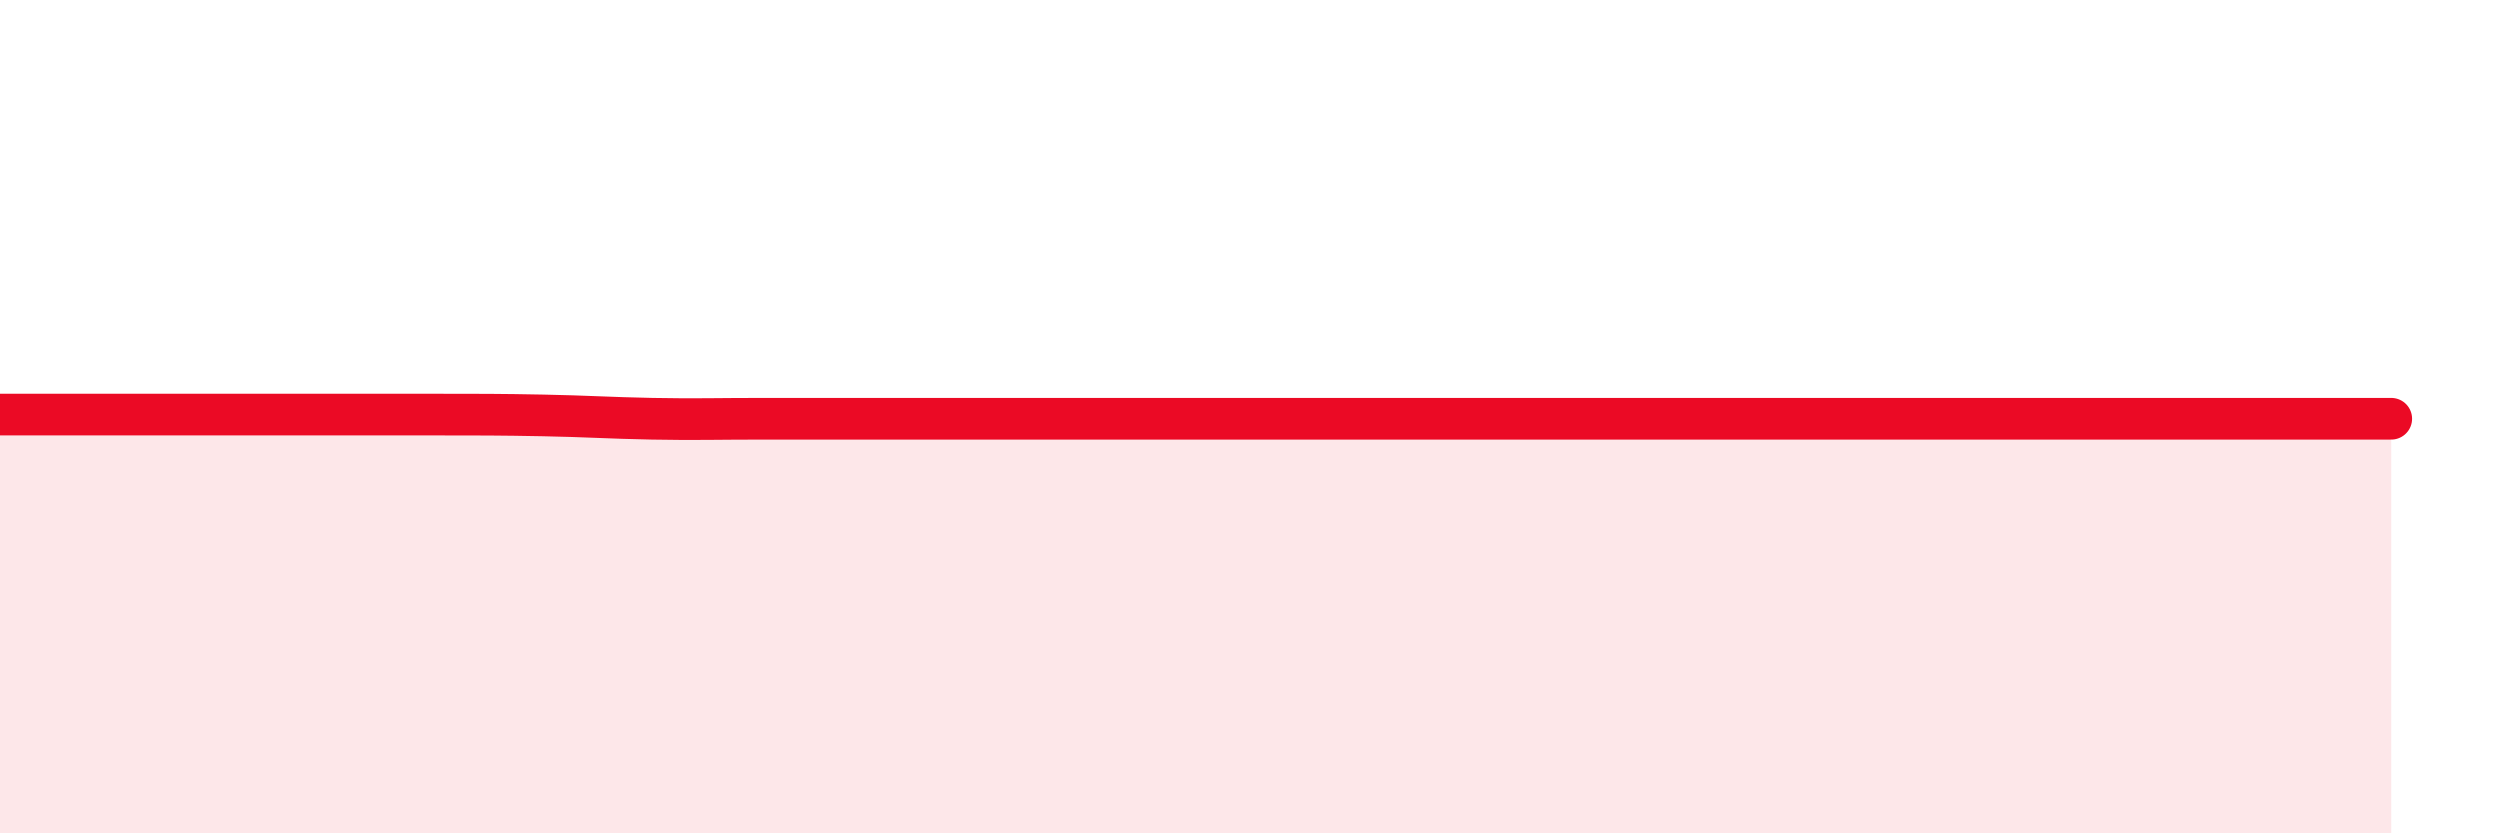
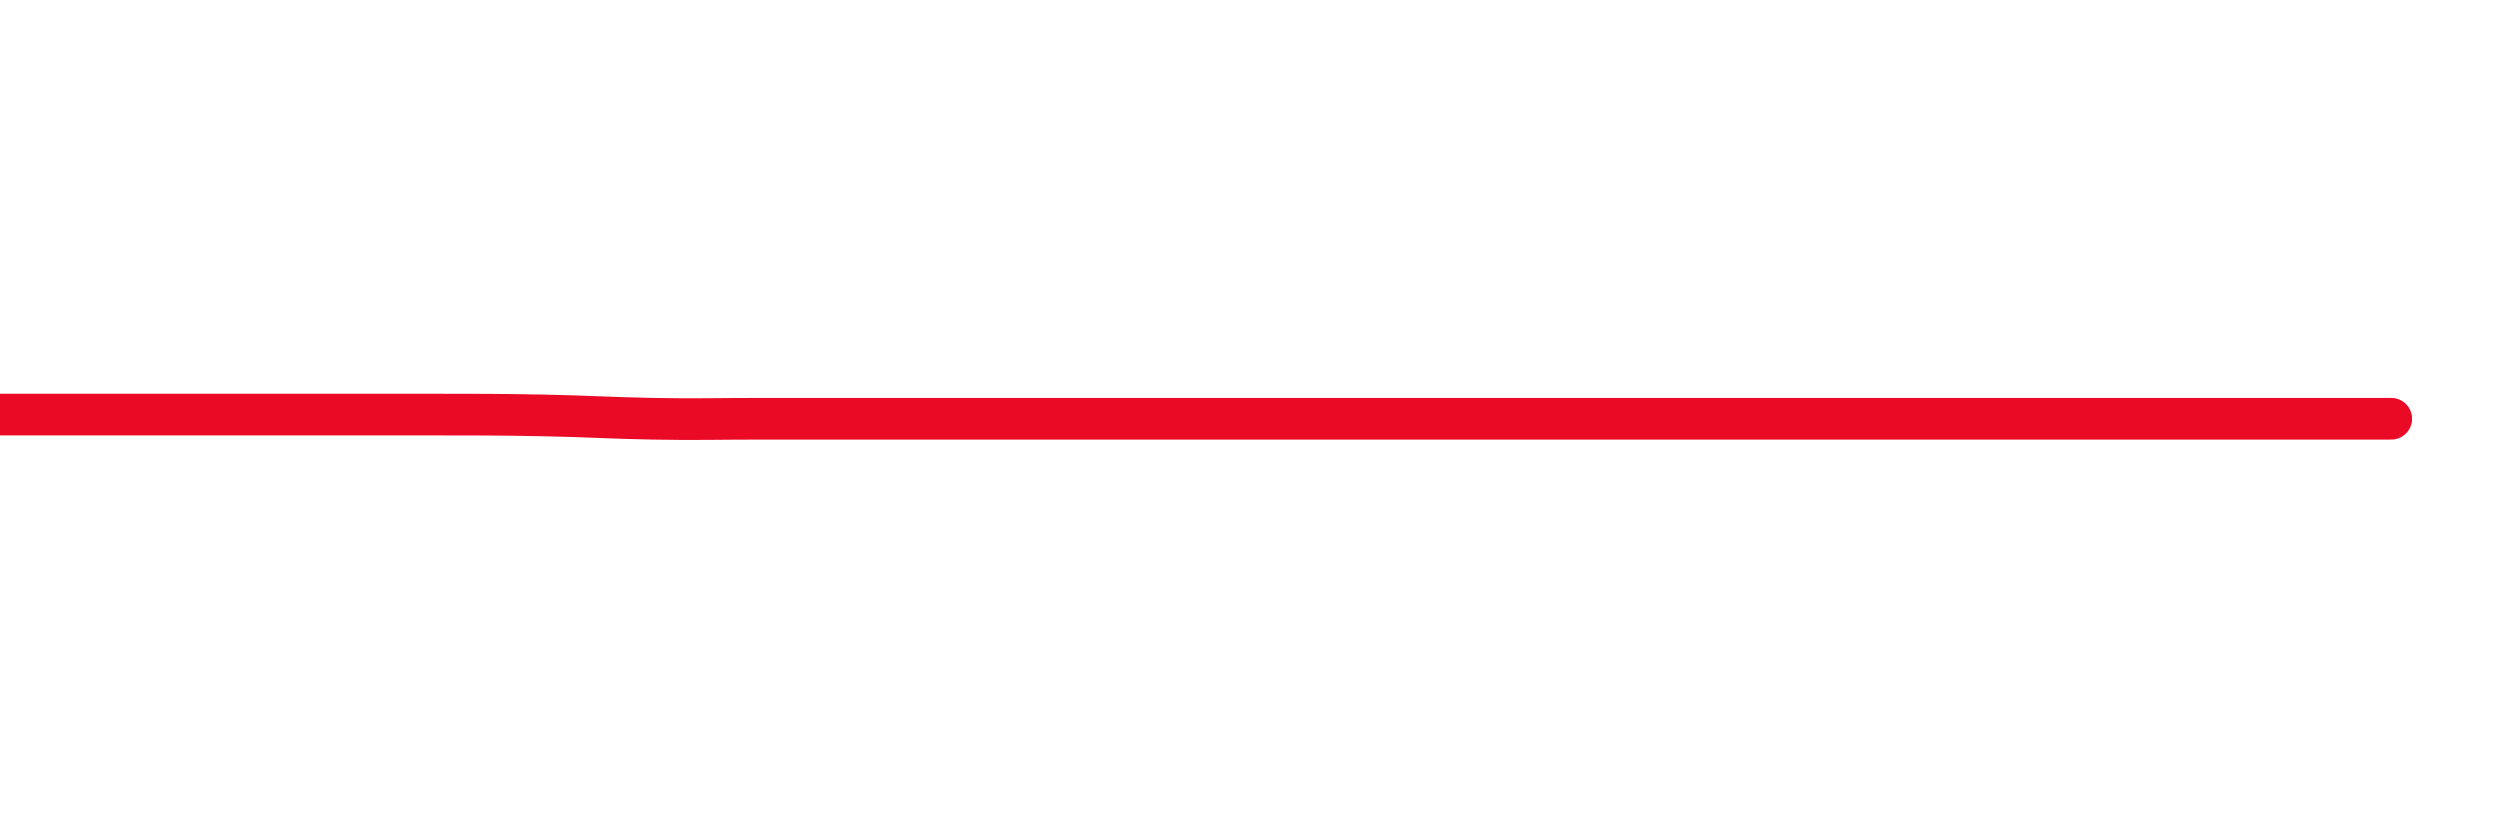
<svg xmlns="http://www.w3.org/2000/svg" width="60" height="20" viewBox="0 0 60 20">
-   <path d="M 0,9.95 C 0.52,9.95 1.57,9.95 2.61,9.95 C 3.65,9.95 4.18,9.95 5.22,9.95 C 6.26,9.95 6.79,9.95 7.83,9.95 C 8.87,9.95 9.39,9.95 10.43,9.95 C 11.47,9.95 12,9.95 13.04,9.97 C 14.08,9.99 14.61,10.03 15.65,10.05 C 16.69,10.07 17.22,10.05 18.26,10.05 C 19.3,10.05 19.83,10.05 20.87,10.05 C 21.91,10.05 22.44,10.05 23.48,10.05 C 24.52,10.05 25.05,10.05 26.09,10.05 C 27.13,10.05 27.66,10.05 28.7,10.05 C 29.74,10.05 30.26,10.05 31.3,10.05 C 32.34,10.05 32.87,10.05 33.91,10.05 C 34.95,10.05 35.48,10.05 36.52,10.05 C 37.56,10.05 38.09,10.05 39.13,10.05 C 40.17,10.05 40.7,10.05 41.74,10.05 C 42.78,10.05 43.31,10.05 44.35,10.05 C 45.39,10.05 45.92,10.05 46.96,10.05 C 48,10.05 48.53,10.05 49.57,10.05 C 50.61,10.05 51.13,10.05 52.17,10.05 C 53.21,10.05 53.74,10.05 54.78,10.05 C 55.82,10.05 56.87,10.05 57.39,10.05L57.39 20L0 20Z" fill="#EB0A25" opacity="0.1" stroke-linecap="round" stroke-linejoin="round" />
  <path d="M 0,9.95 C 0.52,9.95 1.57,9.95 2.61,9.95 C 3.65,9.95 4.18,9.95 5.22,9.95 C 6.26,9.95 6.79,9.95 7.83,9.95 C 8.87,9.95 9.39,9.95 10.43,9.95 C 11.47,9.95 12,9.95 13.04,9.97 C 14.08,9.99 14.61,10.03 15.65,10.05 C 16.69,10.07 17.22,10.05 18.26,10.05 C 19.3,10.05 19.83,10.05 20.87,10.05 C 21.91,10.05 22.44,10.05 23.48,10.05 C 24.52,10.05 25.05,10.05 26.09,10.05 C 27.13,10.05 27.66,10.05 28.7,10.05 C 29.74,10.05 30.26,10.05 31.3,10.05 C 32.34,10.05 32.87,10.05 33.91,10.05 C 34.95,10.05 35.48,10.05 36.52,10.05 C 37.56,10.05 38.09,10.05 39.13,10.05 C 40.17,10.05 40.7,10.05 41.74,10.05 C 42.78,10.05 43.31,10.05 44.35,10.05 C 45.39,10.05 45.92,10.05 46.96,10.05 C 48,10.05 48.53,10.05 49.57,10.05 C 50.61,10.05 51.13,10.05 52.17,10.05 C 53.21,10.05 53.74,10.05 54.78,10.05 C 55.82,10.05 56.87,10.05 57.39,10.05" stroke="#EB0A25" stroke-width="1" fill="none" stroke-linecap="round" stroke-linejoin="round" />
</svg>